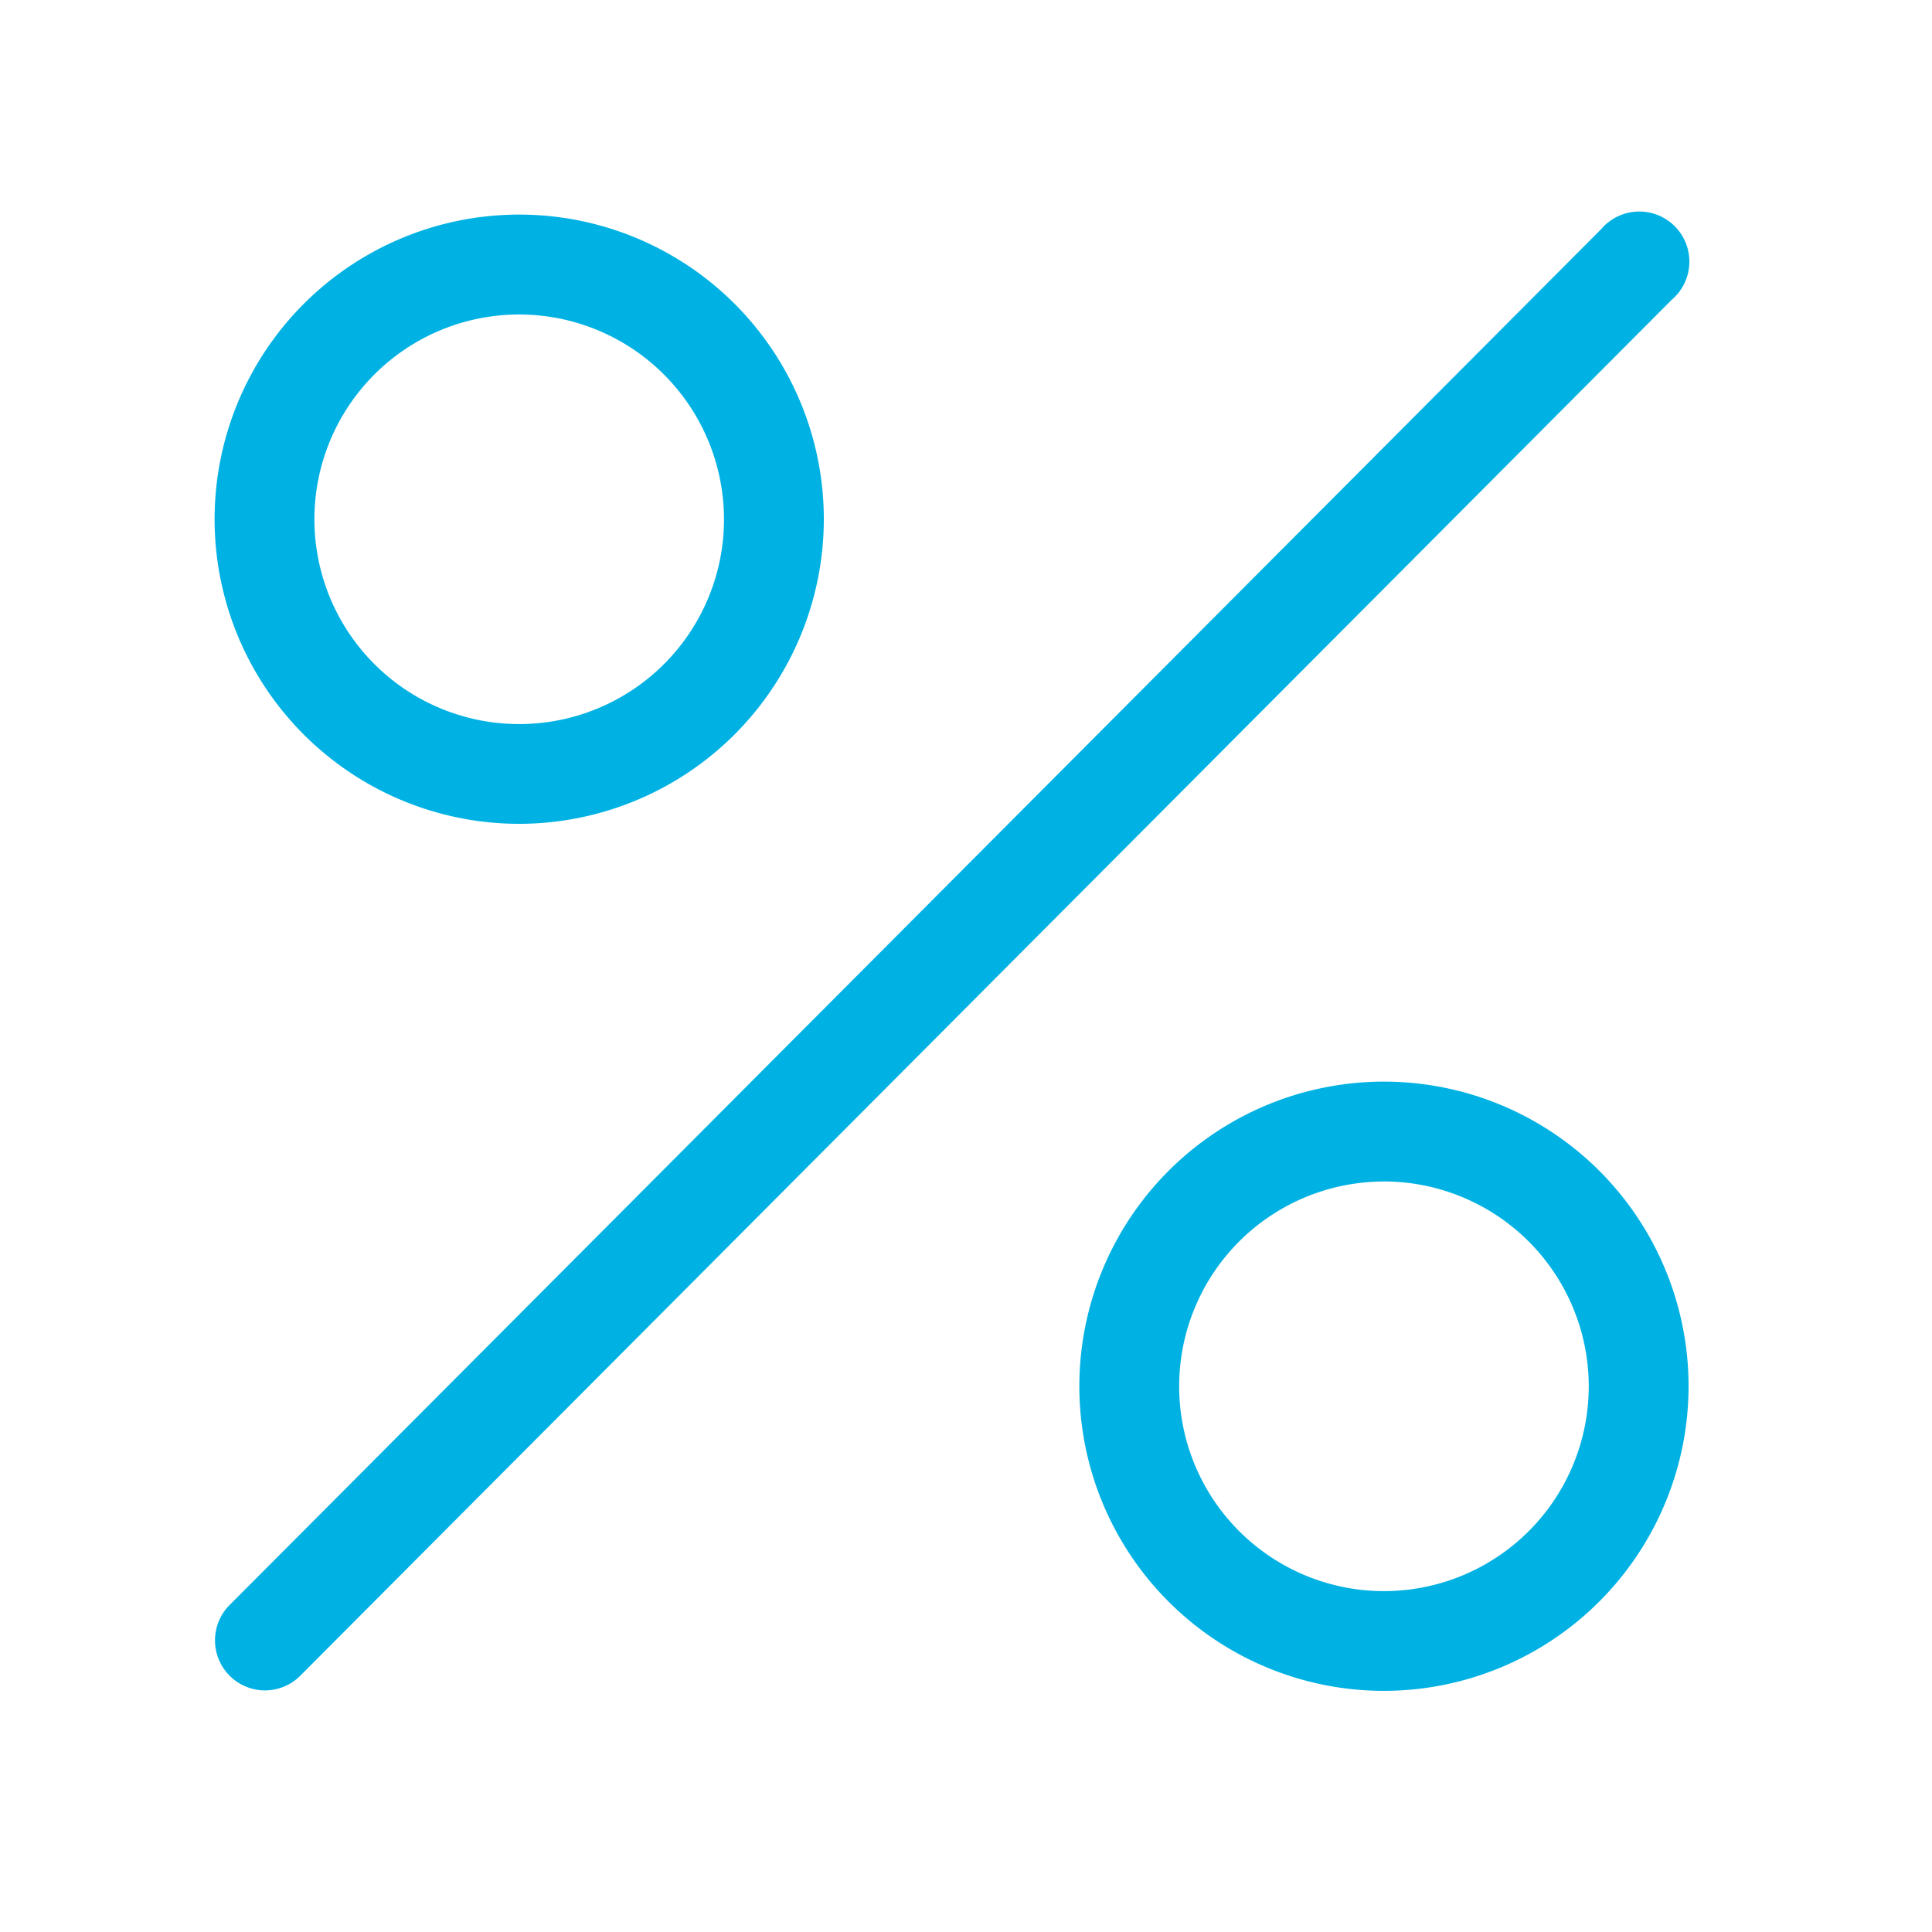
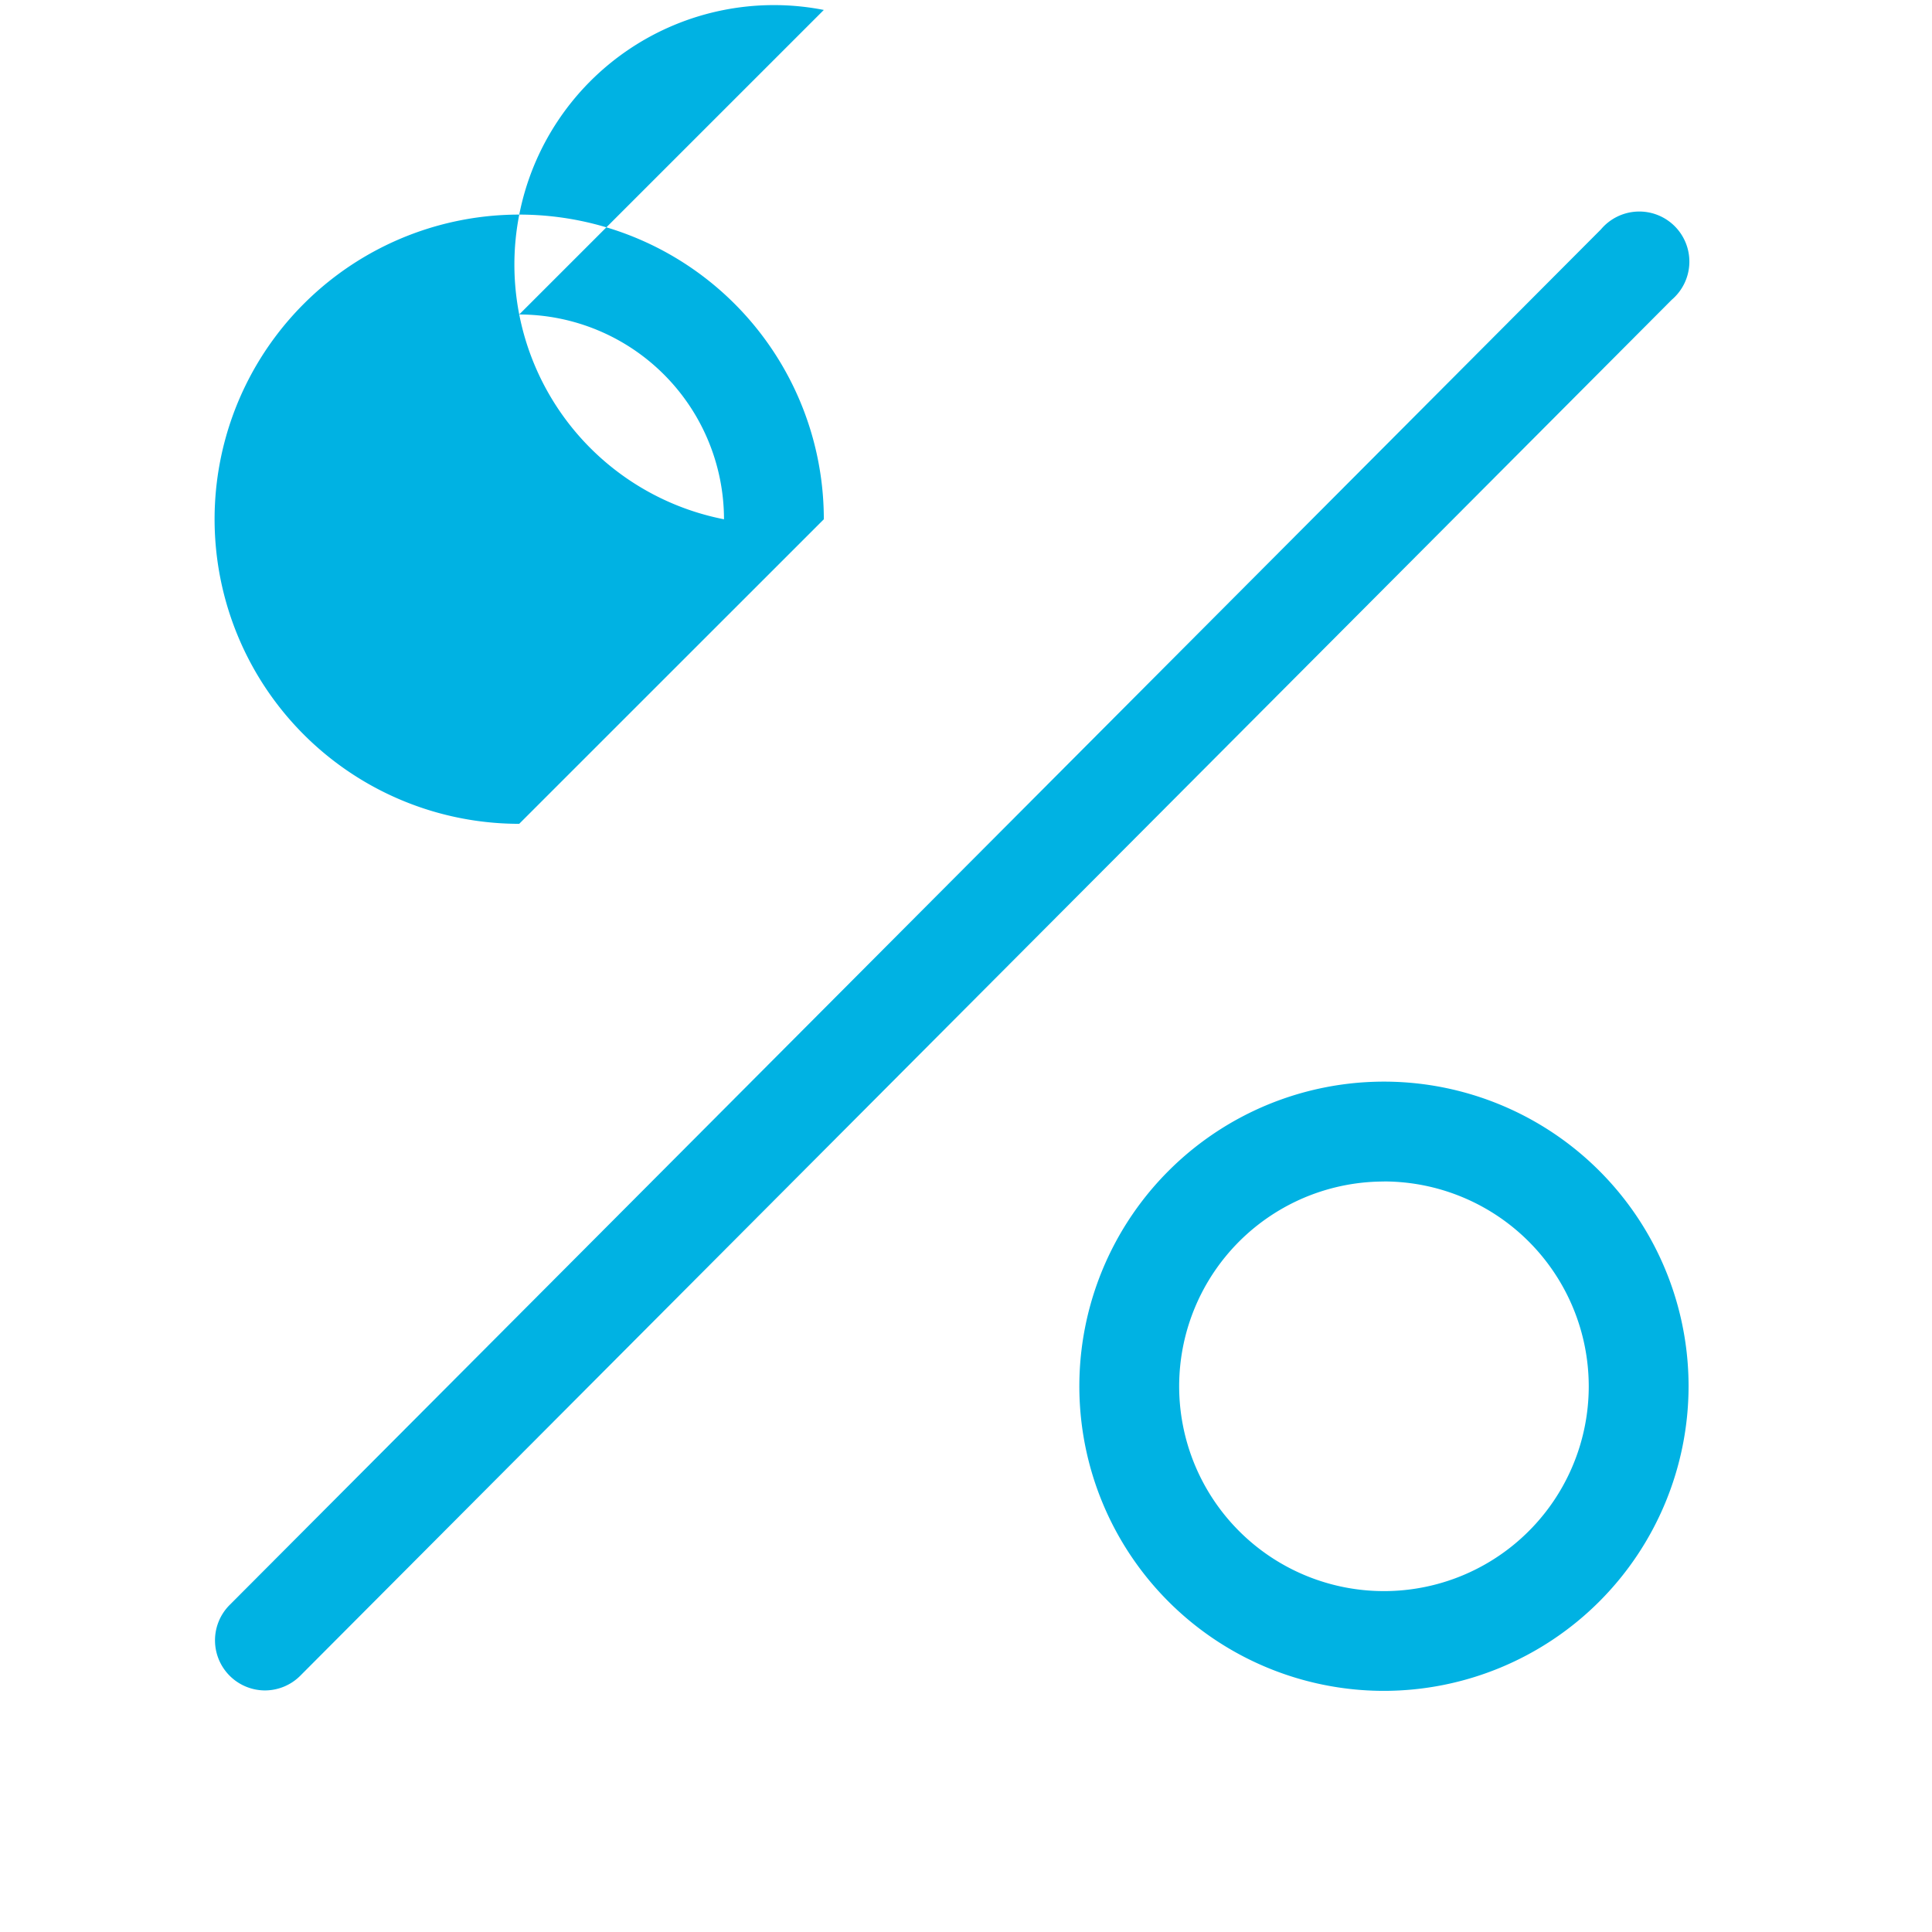
<svg xmlns="http://www.w3.org/2000/svg" width="27" height="27" viewBox="0 0 27 27">
  <g id="组_6660" data-name="组 6660" transform="translate(-5333 -522)">
    <g id="组_6649" data-name="组 6649" transform="translate(5336 525)">
      <path id="路径_14888" data-name="路径 14888" d="M17.253,24.819a4.257,4.257,0,1,1,4.256-4.256,4.261,4.261,0,0,1-4.256,4.256m0-7.118a2.862,2.862,0,1,0,2.861,2.862A2.865,2.865,0,0,0,17.253,17.7" transform="translate(-0.911 -4.189)" fill="#00b2e3" />
-       <path id="路径_14889" data-name="路径 14889" d="M4.256,11.789A4.257,4.257,0,1,1,8.513,7.533a4.261,4.261,0,0,1-4.257,4.256m0-7.118A2.862,2.862,0,1,0,7.118,7.533,2.865,2.865,0,0,0,4.256,4.671" transform="translate(0 -3.276)" fill="#00b2e3" />
+       <path id="路径_14889" data-name="路径 14889" d="M4.256,11.789A4.257,4.257,0,1,1,8.513,7.533m0-7.118A2.862,2.862,0,1,0,7.118,7.533,2.865,2.865,0,0,0,4.256,4.671" transform="translate(0 -3.276)" fill="#00b2e3" />
      <path id="路径_14890" data-name="路径 14890" d="M.7,23.9A.7.7,0,0,1,.2,22.715L19.374,3.481a.7.7,0,1,1,.988.985L1.191,23.7A.7.7,0,0,1,.7,23.9" transform="translate(0 -3.276)" fill="#00b2e3" />
    </g>
-     <rect id="矩形_1834" data-name="矩形 1834" width="27" height="27" transform="translate(5333 522)" fill="none" />
  </g>
</svg>